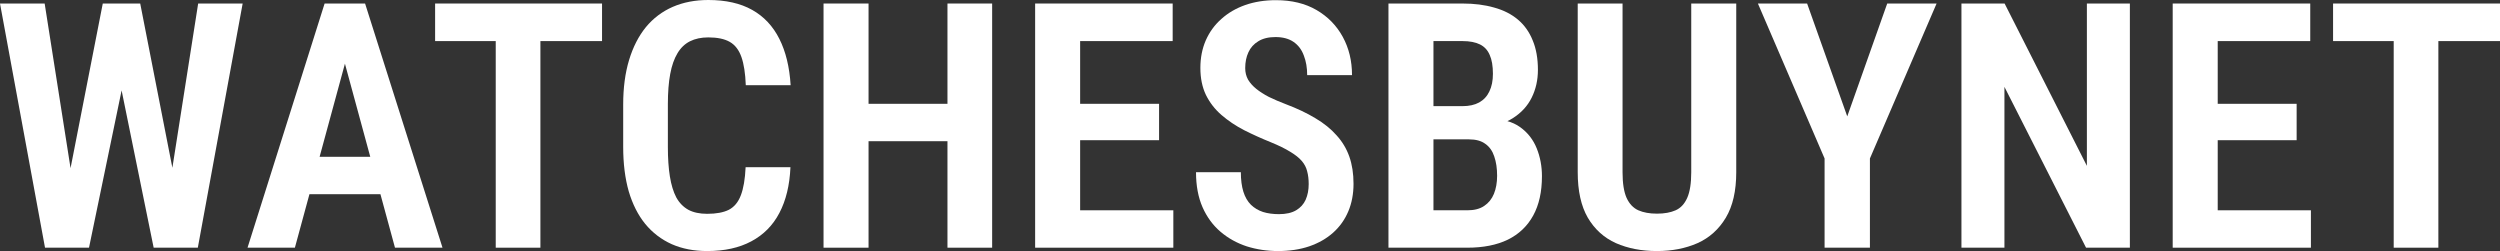
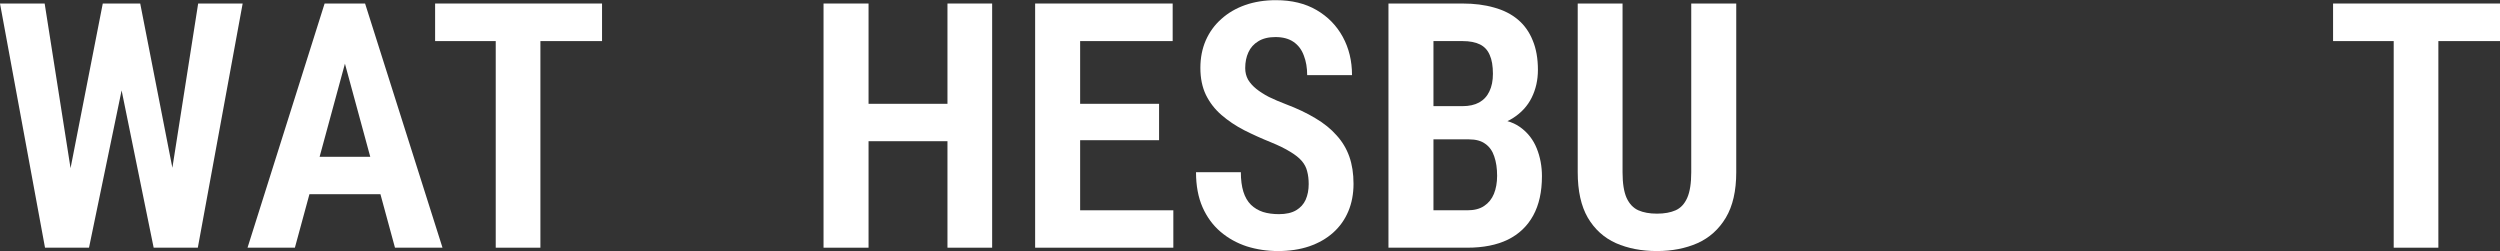
<svg xmlns="http://www.w3.org/2000/svg" width="239" height="24" viewBox="0 0 239 24" fill="none">
  <rect x="0" y="0" width="239" height="24" fill="#333333" stroke="none" />
  <path d="M6.101 19.367L9.825 0.337H12.217L12.554 4.168L8.509 23.679H5.956L6.101 19.367ZM4.27 0.337L7.257 19.335L7.064 23.679H4.303L0 0.337H4.27ZM15.974 19.255L18.944 0.337H23.198L18.912 23.679H16.151L15.974 19.255ZM13.405 0.337L17.146 19.447L17.226 23.679H14.69L10.708 4.136L11.045 0.337H13.405Z" fill="white" />
  <path d="M33.537 4.024L28.191 23.679H23.664L31.033 0.337H33.858L33.537 4.024ZM37.76 23.679L32.414 4.024L32.044 0.337H34.902L42.303 23.679H37.76ZM37.904 14.99V18.565H27.18V14.99H37.904Z" fill="white" />
  <path d="M51.663 0.337V23.679H47.392V0.337H51.663ZM57.555 0.337V3.928H41.597V0.337H57.555Z" fill="white" />
-   <path d="M71.281 15.984H75.567C75.493 17.705 75.139 19.164 74.508 20.361C73.887 21.547 72.993 22.45 71.827 23.07C70.671 23.69 69.263 24 67.605 24C66.342 24 65.213 23.781 64.217 23.343C63.222 22.894 62.376 22.247 61.681 21.403C60.995 20.558 60.471 19.522 60.107 18.293C59.754 17.053 59.577 15.637 59.577 14.044V9.988C59.577 8.395 59.765 6.979 60.139 5.739C60.514 4.5 61.049 3.452 61.745 2.597C62.451 1.742 63.307 1.096 64.313 0.657C65.32 0.219 66.454 0 67.717 0C69.387 0 70.783 0.315 71.907 0.946C73.031 1.576 73.898 2.501 74.508 3.719C75.118 4.927 75.477 6.402 75.584 8.144H71.297C71.254 7.011 71.115 6.114 70.88 5.451C70.644 4.778 70.275 4.297 69.772 4.008C69.269 3.719 68.584 3.575 67.717 3.575C67.043 3.575 66.459 3.698 65.967 3.944C65.475 4.19 65.073 4.574 64.763 5.098C64.453 5.611 64.222 6.269 64.073 7.07C63.923 7.872 63.848 8.834 63.848 9.956V14.044C63.848 15.124 63.912 16.064 64.04 16.866C64.169 17.667 64.372 18.335 64.651 18.87C64.939 19.393 65.325 19.789 65.806 20.056C66.288 20.313 66.888 20.441 67.605 20.441C68.472 20.441 69.162 20.313 69.676 20.056C70.189 19.789 70.569 19.335 70.815 18.693C71.072 18.041 71.228 17.138 71.281 15.984Z" fill="white" />
  <path d="M91.622 9.924V13.499H81.909V9.924H91.622ZM83.033 0.337V23.679H78.73V0.337H83.033ZM94.849 0.337V23.679H90.578V0.337H94.849Z" fill="white" />
  <path d="M112.171 20.104V23.679H102.025V20.104H112.171ZM103.261 0.337V23.679H98.959V0.337H103.261ZM110.807 9.924V13.403H102.025V9.924H110.807ZM112.107 0.337V3.928H102.025V0.337H112.107Z" fill="white" />
  <path d="M125.111 17.603C125.111 17.144 125.063 16.738 124.966 16.385C124.881 16.021 124.71 15.69 124.453 15.391C124.196 15.091 123.827 14.798 123.345 14.509C122.863 14.21 122.243 13.905 121.483 13.595C120.584 13.232 119.733 12.847 118.93 12.441C118.127 12.024 117.41 11.543 116.779 10.998C116.147 10.453 115.65 9.812 115.286 9.074C114.933 8.337 114.756 7.476 114.756 6.493C114.756 5.531 114.927 4.655 115.27 3.864C115.623 3.062 116.121 2.378 116.763 1.812C117.405 1.234 118.165 0.791 119.042 0.481C119.931 0.171 120.91 0.016 121.98 0.016C123.489 0.016 124.785 0.331 125.866 0.962C126.947 1.593 127.781 2.448 128.37 3.527C128.959 4.607 129.253 5.825 129.253 7.182H124.966C124.966 6.477 124.859 5.852 124.645 5.307C124.442 4.751 124.116 4.318 123.666 4.008C123.217 3.698 122.639 3.543 121.932 3.543C121.269 3.543 120.723 3.677 120.295 3.944C119.867 4.2 119.551 4.553 119.347 5.002C119.144 5.44 119.042 5.943 119.042 6.509C119.042 6.915 119.133 7.284 119.315 7.615C119.508 7.936 119.77 8.23 120.102 8.497C120.434 8.764 120.835 9.021 121.306 9.267C121.788 9.502 122.323 9.731 122.912 9.956C123.993 10.362 124.94 10.811 125.753 11.303C126.567 11.784 127.241 12.329 127.776 12.938C128.322 13.536 128.729 14.215 128.996 14.974C129.264 15.733 129.397 16.599 129.397 17.571C129.397 18.533 129.232 19.41 128.9 20.2C128.568 20.991 128.086 21.67 127.455 22.236C126.823 22.803 126.058 23.241 125.159 23.551C124.271 23.85 123.281 24 122.189 24C121.14 24 120.139 23.85 119.187 23.551C118.245 23.241 117.41 22.776 116.682 22.156C115.955 21.536 115.382 20.756 114.965 19.816C114.547 18.864 114.339 17.747 114.339 16.465H118.625C118.625 17.181 118.705 17.801 118.866 18.325C119.026 18.838 119.267 19.255 119.588 19.575C119.909 19.885 120.295 20.115 120.744 20.265C121.194 20.404 121.702 20.473 122.269 20.473C122.944 20.473 123.489 20.35 123.907 20.104C124.324 19.858 124.629 19.522 124.822 19.094C125.015 18.656 125.111 18.159 125.111 17.603Z" fill="white" />
  <path d="M140.443 13.323H135.659L135.643 10.148H139.801C140.443 10.148 140.978 10.031 141.406 9.796C141.845 9.55 142.171 9.197 142.385 8.737C142.61 8.278 142.723 7.717 142.723 7.054C142.723 6.306 142.621 5.707 142.417 5.259C142.225 4.799 141.914 4.462 141.486 4.248C141.058 4.035 140.502 3.928 139.817 3.928H137.039V23.679H132.737V0.337H139.817C140.94 0.337 141.947 0.465 142.835 0.721C143.734 0.967 144.494 1.352 145.115 1.876C145.735 2.399 146.206 3.062 146.527 3.864C146.859 4.655 147.025 5.595 147.025 6.685C147.025 7.647 146.827 8.529 146.431 9.331C146.035 10.132 145.43 10.79 144.617 11.303C143.814 11.816 142.792 12.11 141.551 12.184L140.443 13.323ZM140.282 23.679H134.358L136.188 20.104H140.282C140.946 20.104 141.481 19.965 141.888 19.687C142.305 19.41 142.615 19.025 142.819 18.533C143.022 18.031 143.124 17.454 143.124 16.802C143.124 16.096 143.033 15.482 142.851 14.958C142.68 14.434 142.396 14.033 142 13.755C141.615 13.467 141.096 13.323 140.443 13.323H136.461L136.493 10.148H141.454L142.466 11.383C143.643 11.372 144.596 11.629 145.323 12.152C146.051 12.676 146.581 13.355 146.913 14.188C147.244 15.011 147.41 15.899 147.41 16.85C147.41 18.335 147.132 19.586 146.576 20.601C146.019 21.617 145.211 22.386 144.151 22.91C143.092 23.423 141.802 23.679 140.282 23.679Z" fill="white" />
  <path d="M161.683 0.337H165.985V16.465C165.985 18.25 165.653 19.698 164.99 20.81C164.326 21.921 163.422 22.733 162.277 23.247C161.131 23.749 159.842 24 158.408 24C156.941 24 155.636 23.749 154.49 23.247C153.345 22.733 152.446 21.921 151.793 20.81C151.151 19.698 150.83 18.25 150.83 16.465V0.337H155.116V16.465C155.116 17.523 155.245 18.341 155.502 18.918C155.769 19.495 156.144 19.89 156.626 20.104C157.107 20.318 157.701 20.425 158.408 20.425C159.114 20.425 159.708 20.318 160.19 20.104C160.671 19.89 161.04 19.495 161.297 18.918C161.554 18.341 161.683 17.523 161.683 16.465V0.337Z" fill="white" />
-   <path d="M172.76 0.337L176.597 11.126L180.418 0.337H185.138L178.764 15.15V23.679H174.43V15.15L168.056 0.337H172.76Z" fill="white" />
-   <path d="M203.616 0.337V23.679H199.426L191.624 8.305V23.679H187.514V0.337H191.64L199.506 15.856V0.337H203.616Z" fill="white" />
-   <path d="M220.923 20.104V23.679H210.777V20.104H220.923ZM212.013 0.337V23.679H207.71V0.337H212.013ZM219.558 9.924V13.403H210.777V9.924H219.558ZM220.859 0.337V3.928H210.777V0.337H220.859Z" fill="white" />
  <path d="M233.108 0.337V23.679H228.838V0.337H233.108ZM239 0.337V3.928H223.042V0.337H239Z" fill="white" />
</svg>